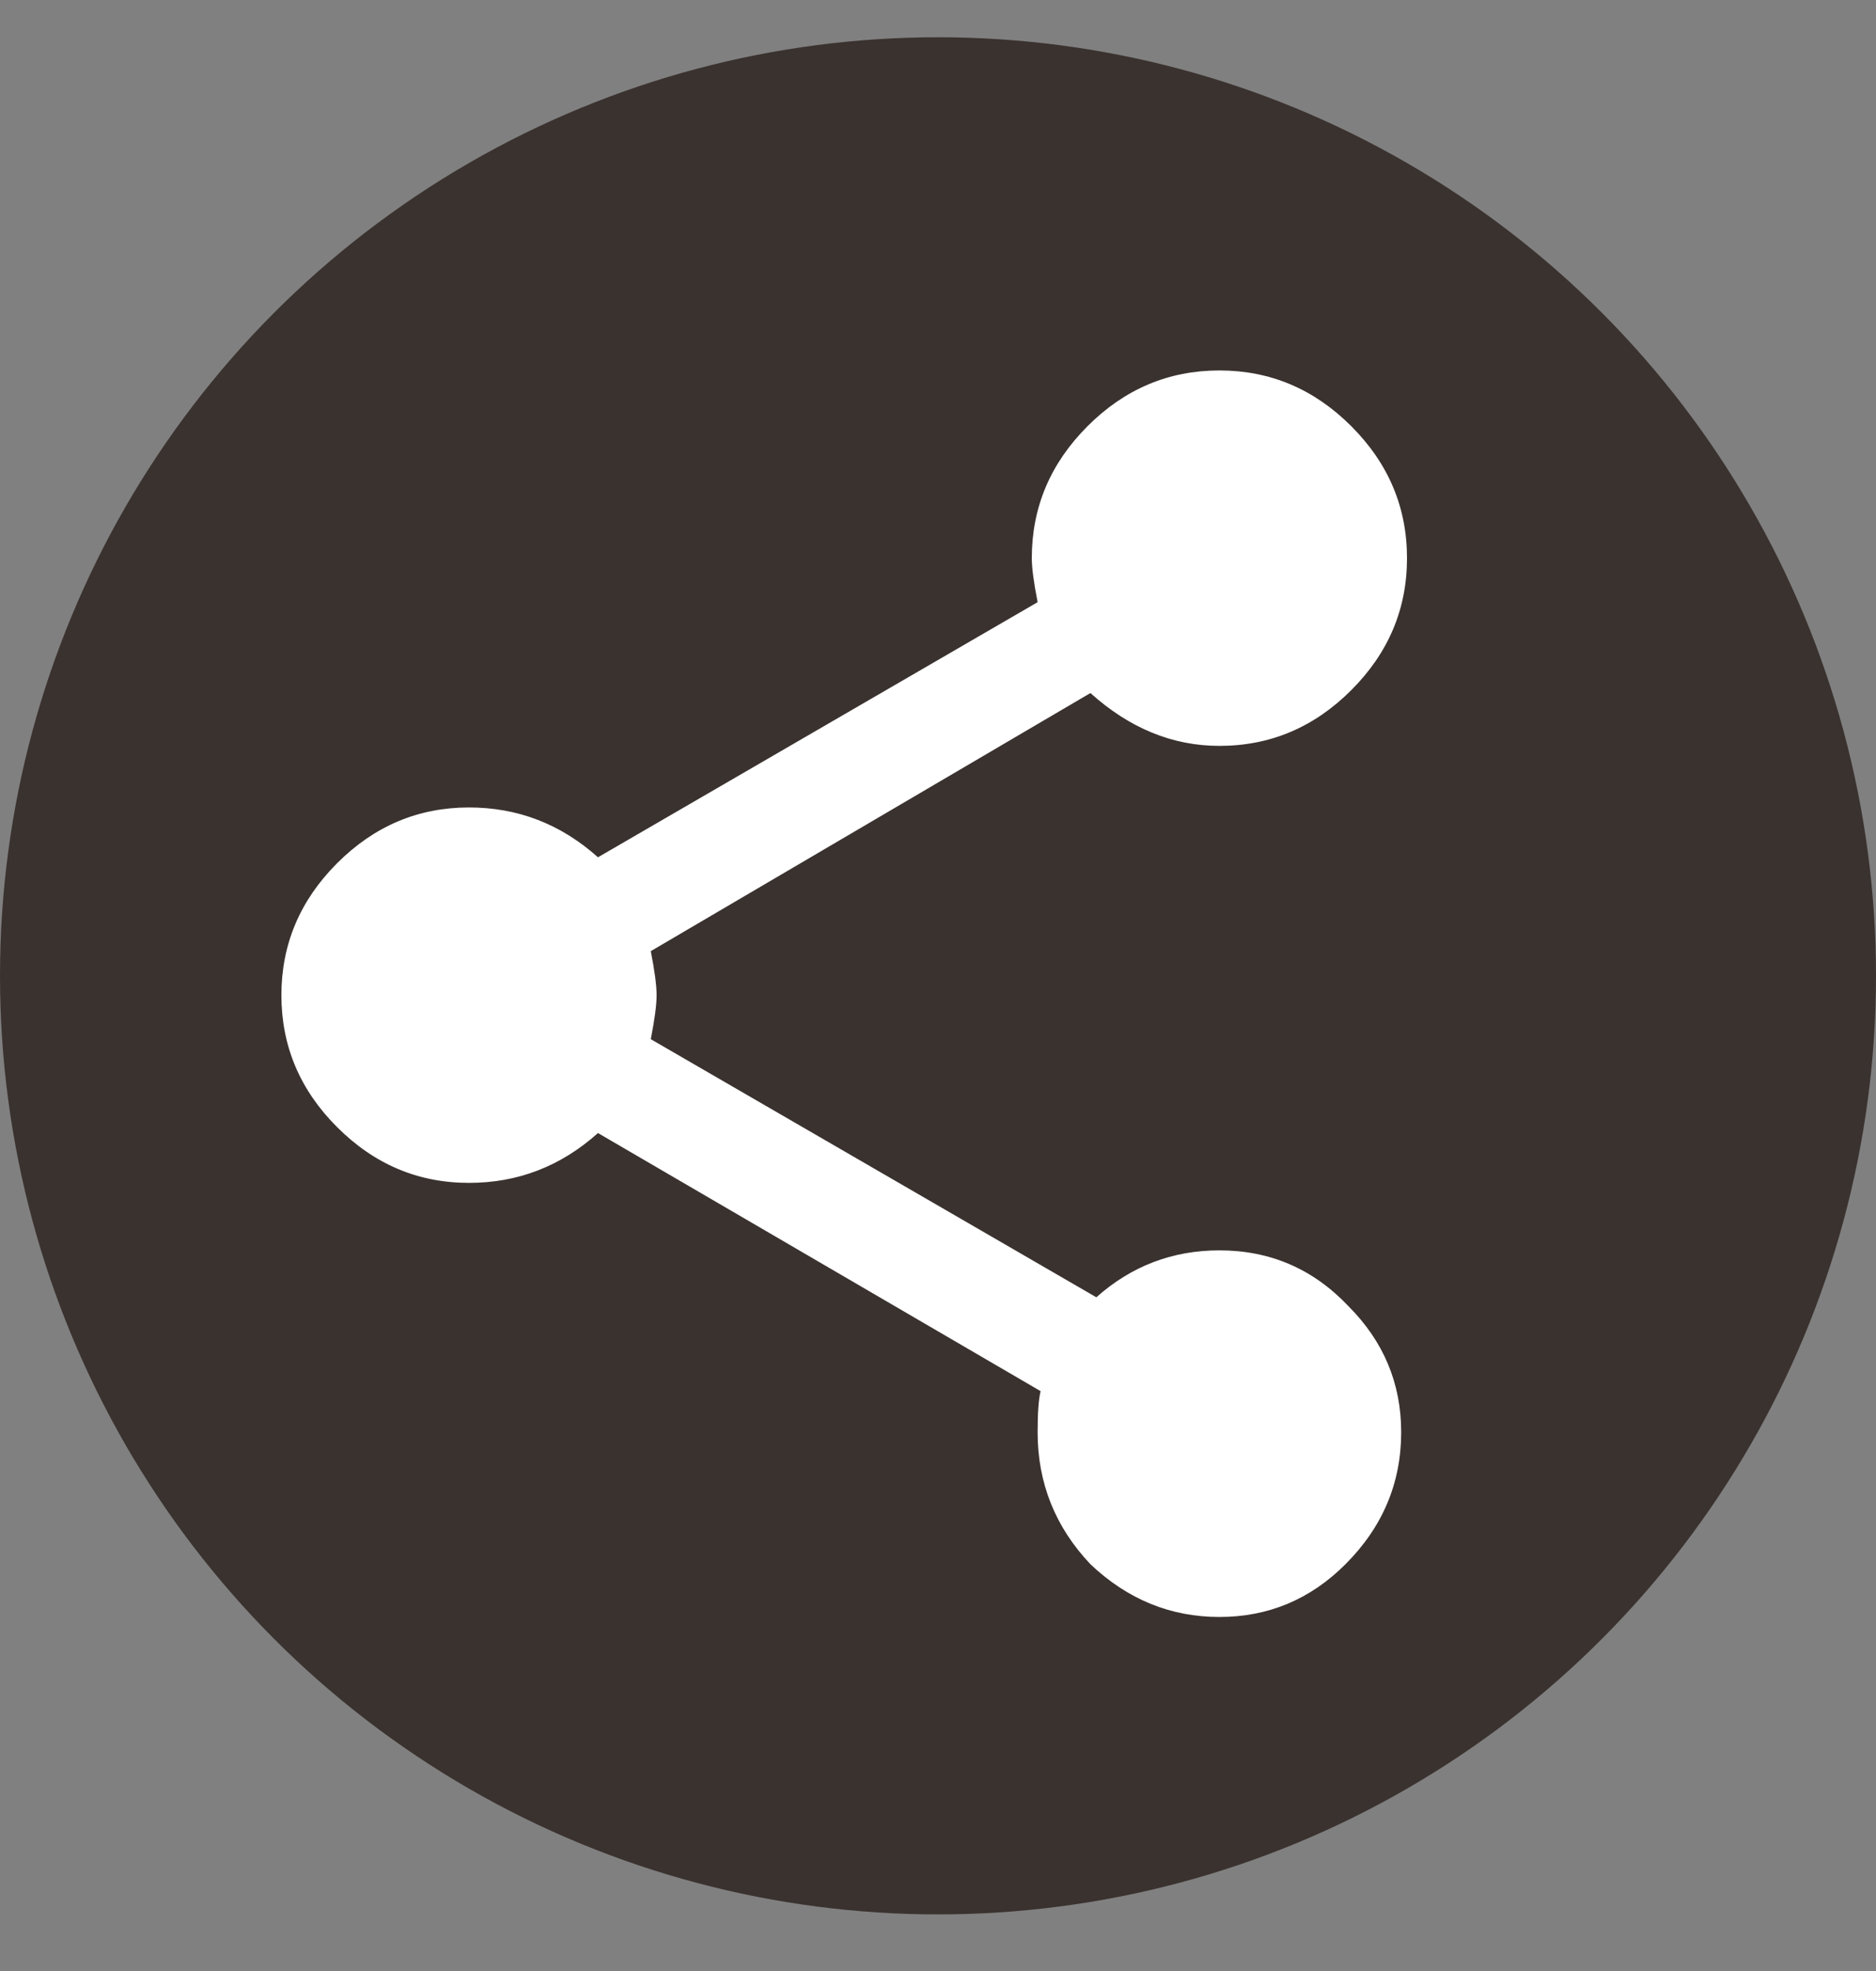
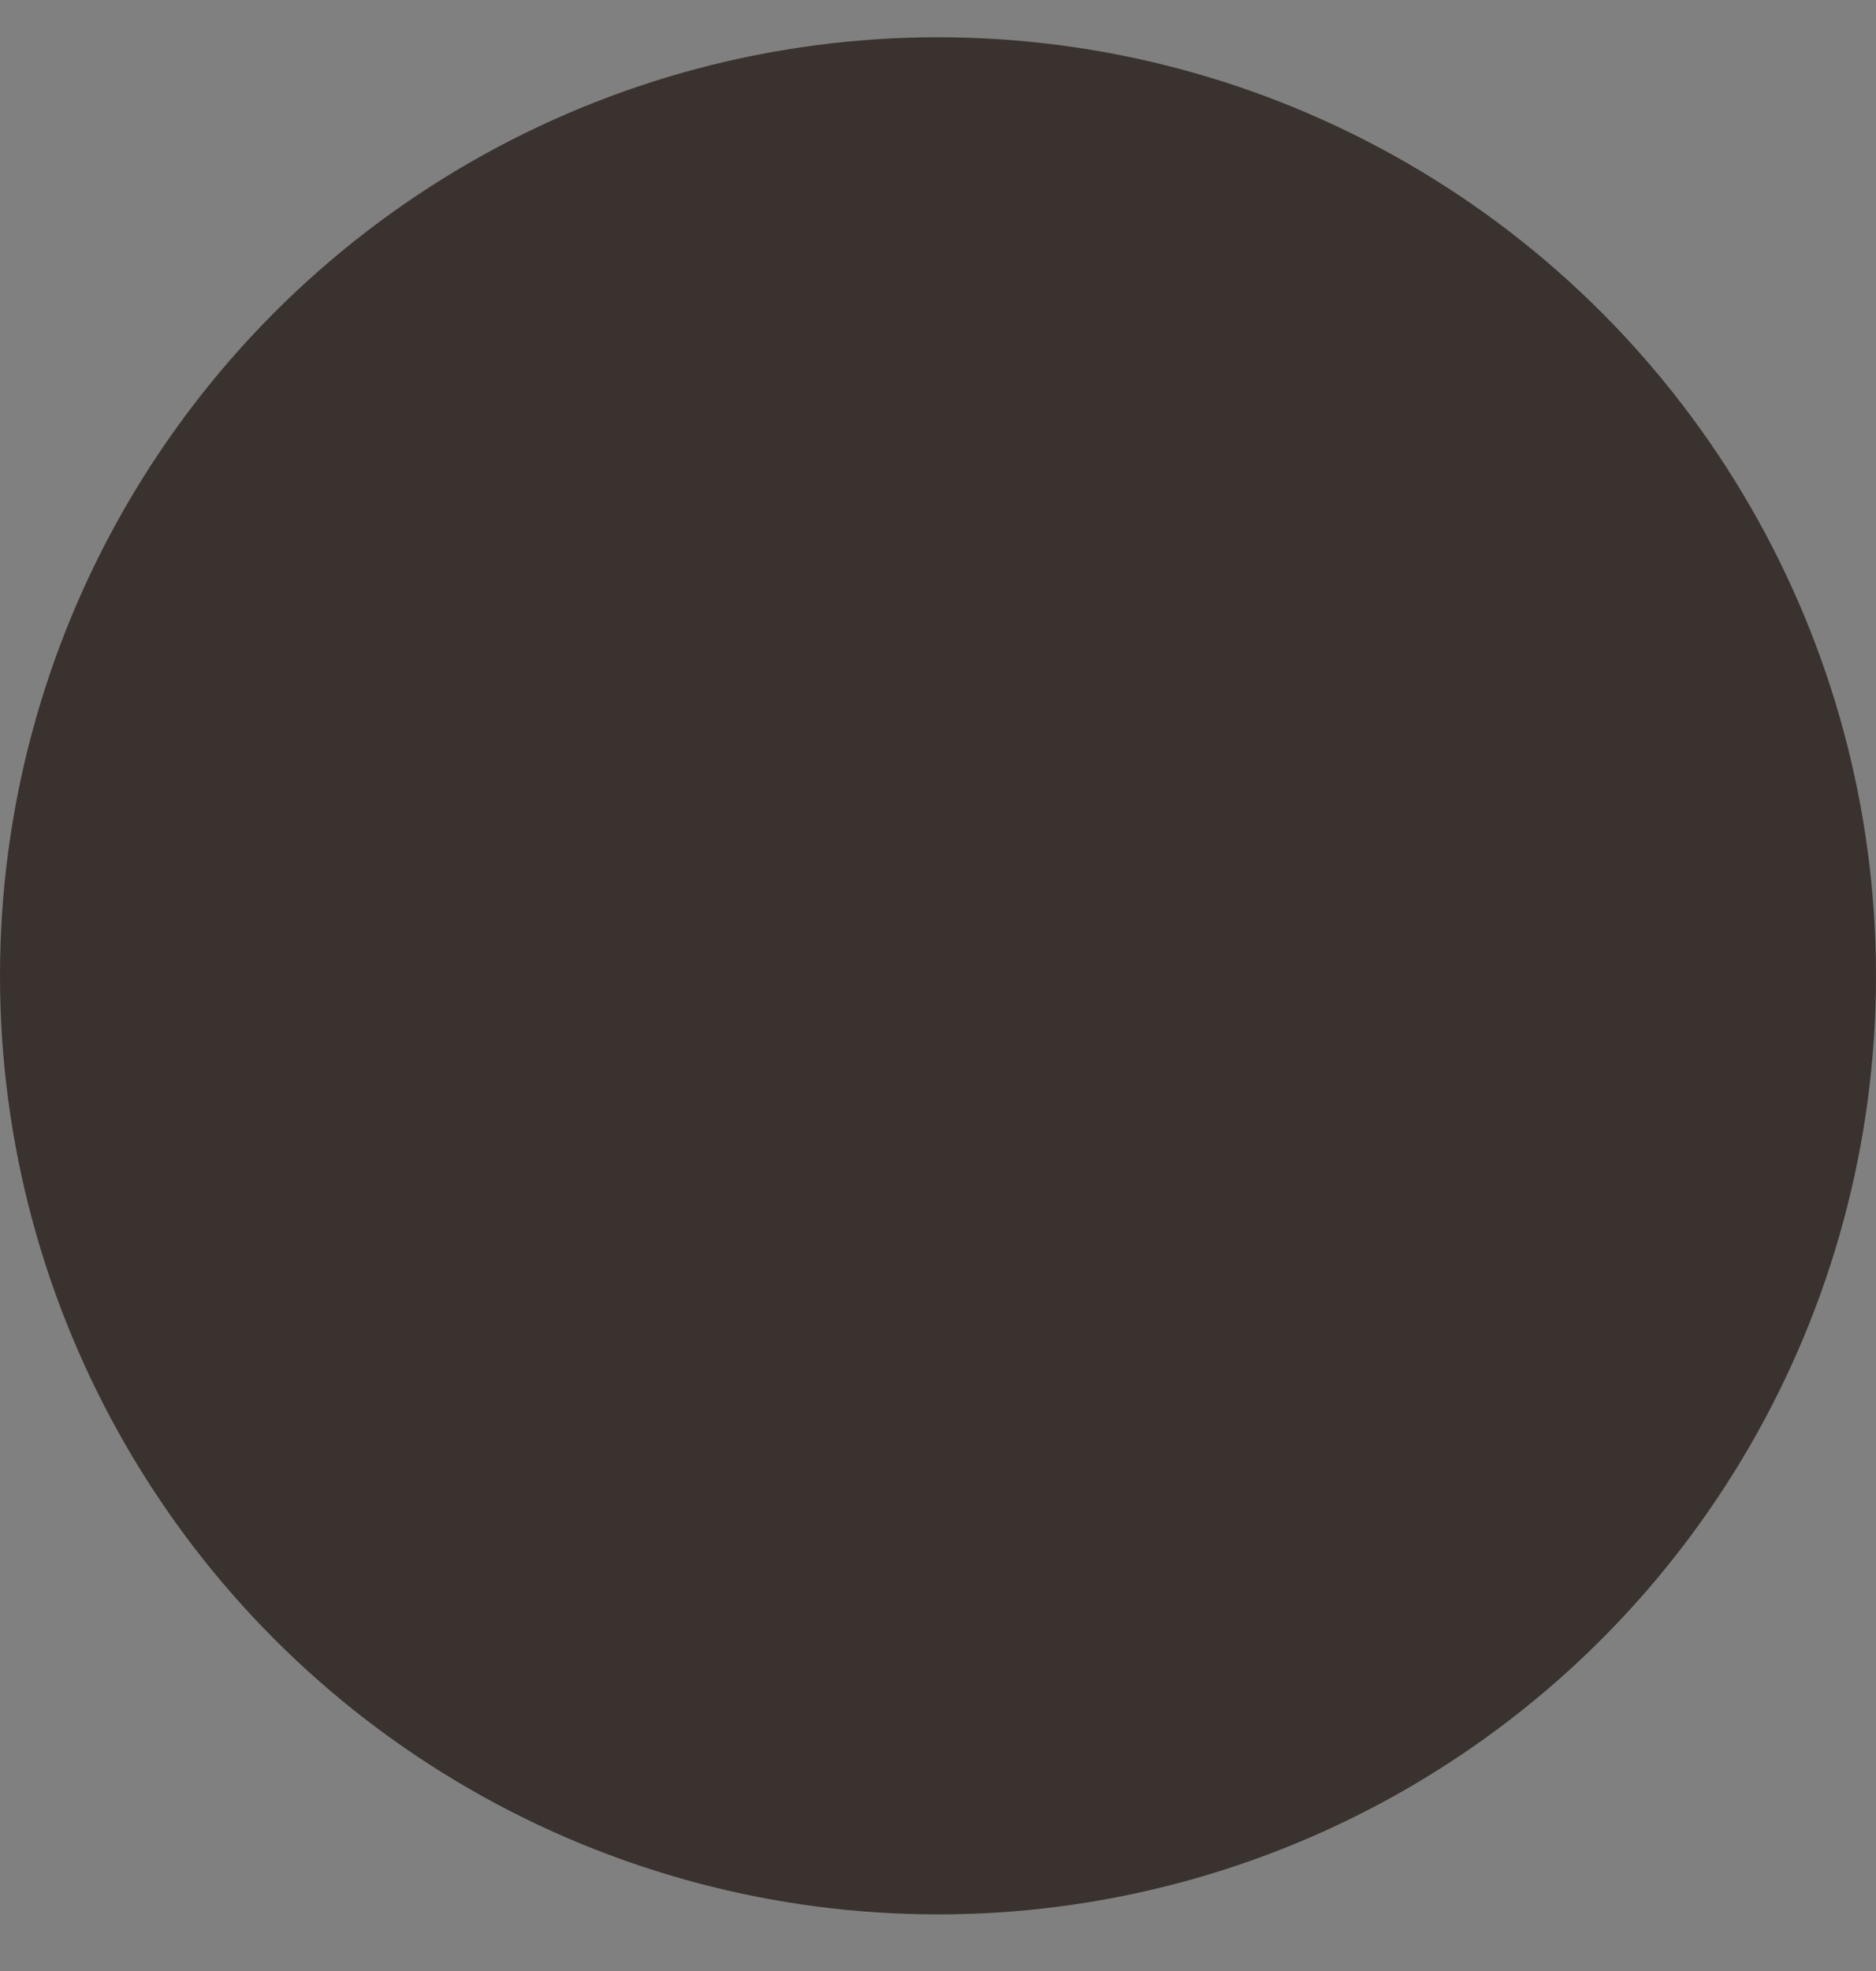
<svg xmlns="http://www.w3.org/2000/svg" width="20" height="21" viewBox="0 0 20 21" fill="none">
  <rect x="0" y="0" width="20" height="21" fill="#808080" stroke="none" />
  <circle cx="10" cy="10.397" r="10" fill="#3A322F" />
-   <path d="M13 13.322C13.542 13.322 14 13.52 14.375 13.916C14.75 14.291 14.938 14.739 14.938 15.259C14.938 15.801 14.74 16.27 14.344 16.666C13.969 17.041 13.521 17.228 13 17.228C12.479 17.228 12.021 17.041 11.625 16.666C11.25 16.27 11.062 15.801 11.062 15.259C11.062 15.051 11.073 14.905 11.094 14.822L6.375 12.072C5.979 12.426 5.521 12.603 5 12.603C4.458 12.603 3.99 12.405 3.594 12.009C3.198 11.614 3 11.145 3 10.603C3 10.062 3.198 9.593 3.594 9.197C3.99 8.801 4.458 8.603 5 8.603C5.521 8.603 5.979 8.78 6.375 9.134L11.062 6.416C11.021 6.207 11 6.051 11 5.947C11 5.405 11.198 4.937 11.594 4.541C11.99 4.145 12.458 3.947 13 3.947C13.542 3.947 14.01 4.145 14.406 4.541C14.802 4.937 15 5.405 15 5.947C15 6.489 14.802 6.957 14.406 7.353C14.01 7.749 13.542 7.947 13 7.947C12.5 7.947 12.042 7.759 11.625 7.384L6.938 10.134C6.979 10.343 7 10.499 7 10.603C7 10.707 6.979 10.864 6.938 11.072L11.688 13.822C12.062 13.489 12.5 13.322 13 13.322Z" fill="white" />
</svg>